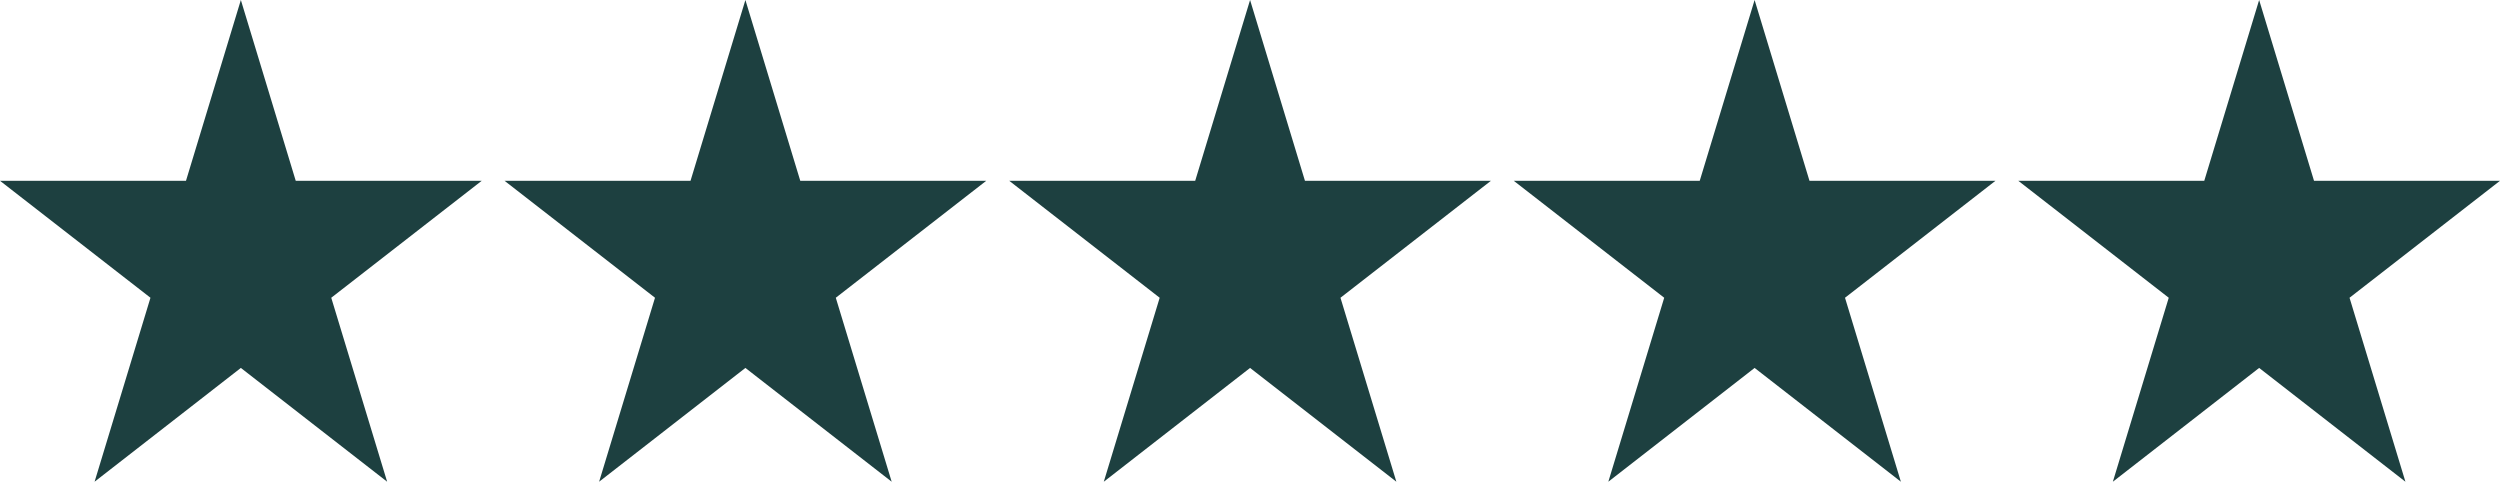
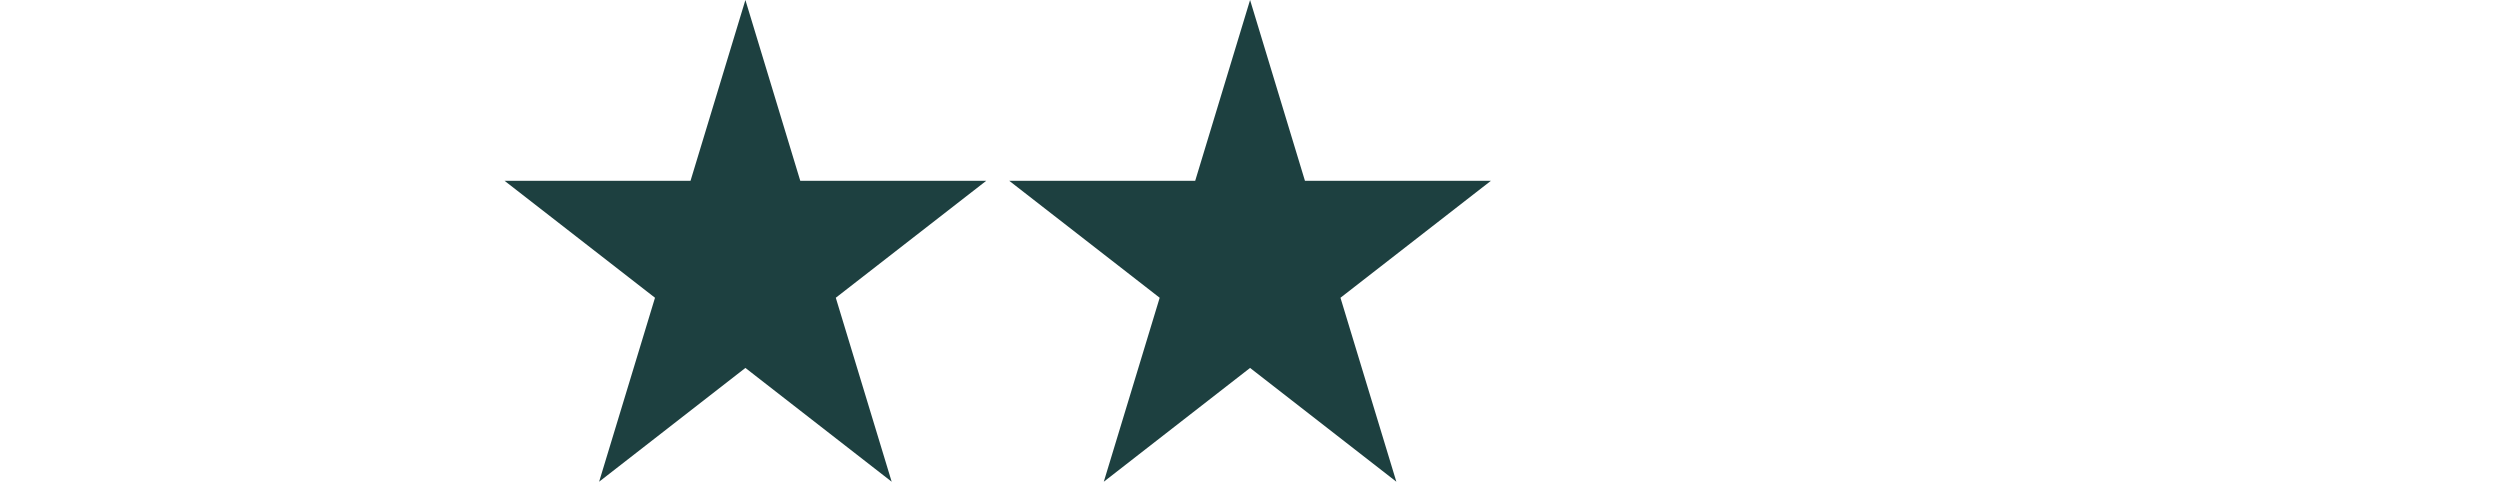
<svg xmlns="http://www.w3.org/2000/svg" id="Layer_1" viewBox="0 0 173.13 33.36">
  <defs>
    <style>.cls-1{fill:#1d4040;fill-rule:evenodd;}</style>
  </defs>
-   <path class="cls-1" d="M20.48,12.52L16.68,0l-3.8,12.52H0l10.42,8.1-3.87,12.74,10.13-7.88,10.13,7.88-3.87-12.74,10.42-8.1h-12.88Z" />
  <path class="cls-1" d="M55.42,12.52l-3.8-12.52-3.8,12.52h-12.88l10.42,8.1-3.87,12.74,10.13-7.88,10.13,7.88-3.87-12.74,10.42-8.1h-12.88Z" />
  <path class="cls-1" d="M90.37,12.52l-3.8-12.52-3.8,12.52h-12.88l10.42,8.1-3.87,12.74,10.13-7.88,10.13,7.88-3.87-12.74,10.42-8.1h-12.88Z" />
-   <path class="cls-1" d="M125.31,12.52l-3.8-12.52-3.8,12.52h-12.88l10.42,8.1-3.87,12.74,10.13-7.88,10.13,7.88-3.87-12.74,10.42-8.1h-12.88Z" />
-   <path class="cls-1" d="M160.25,12.52l-3.8-12.52-3.8,12.52h-12.88l10.42,8.1-3.87,12.74,10.13-7.88,10.13,7.88-3.87-12.74,10.42-8.1h-12.88Z" />
</svg>